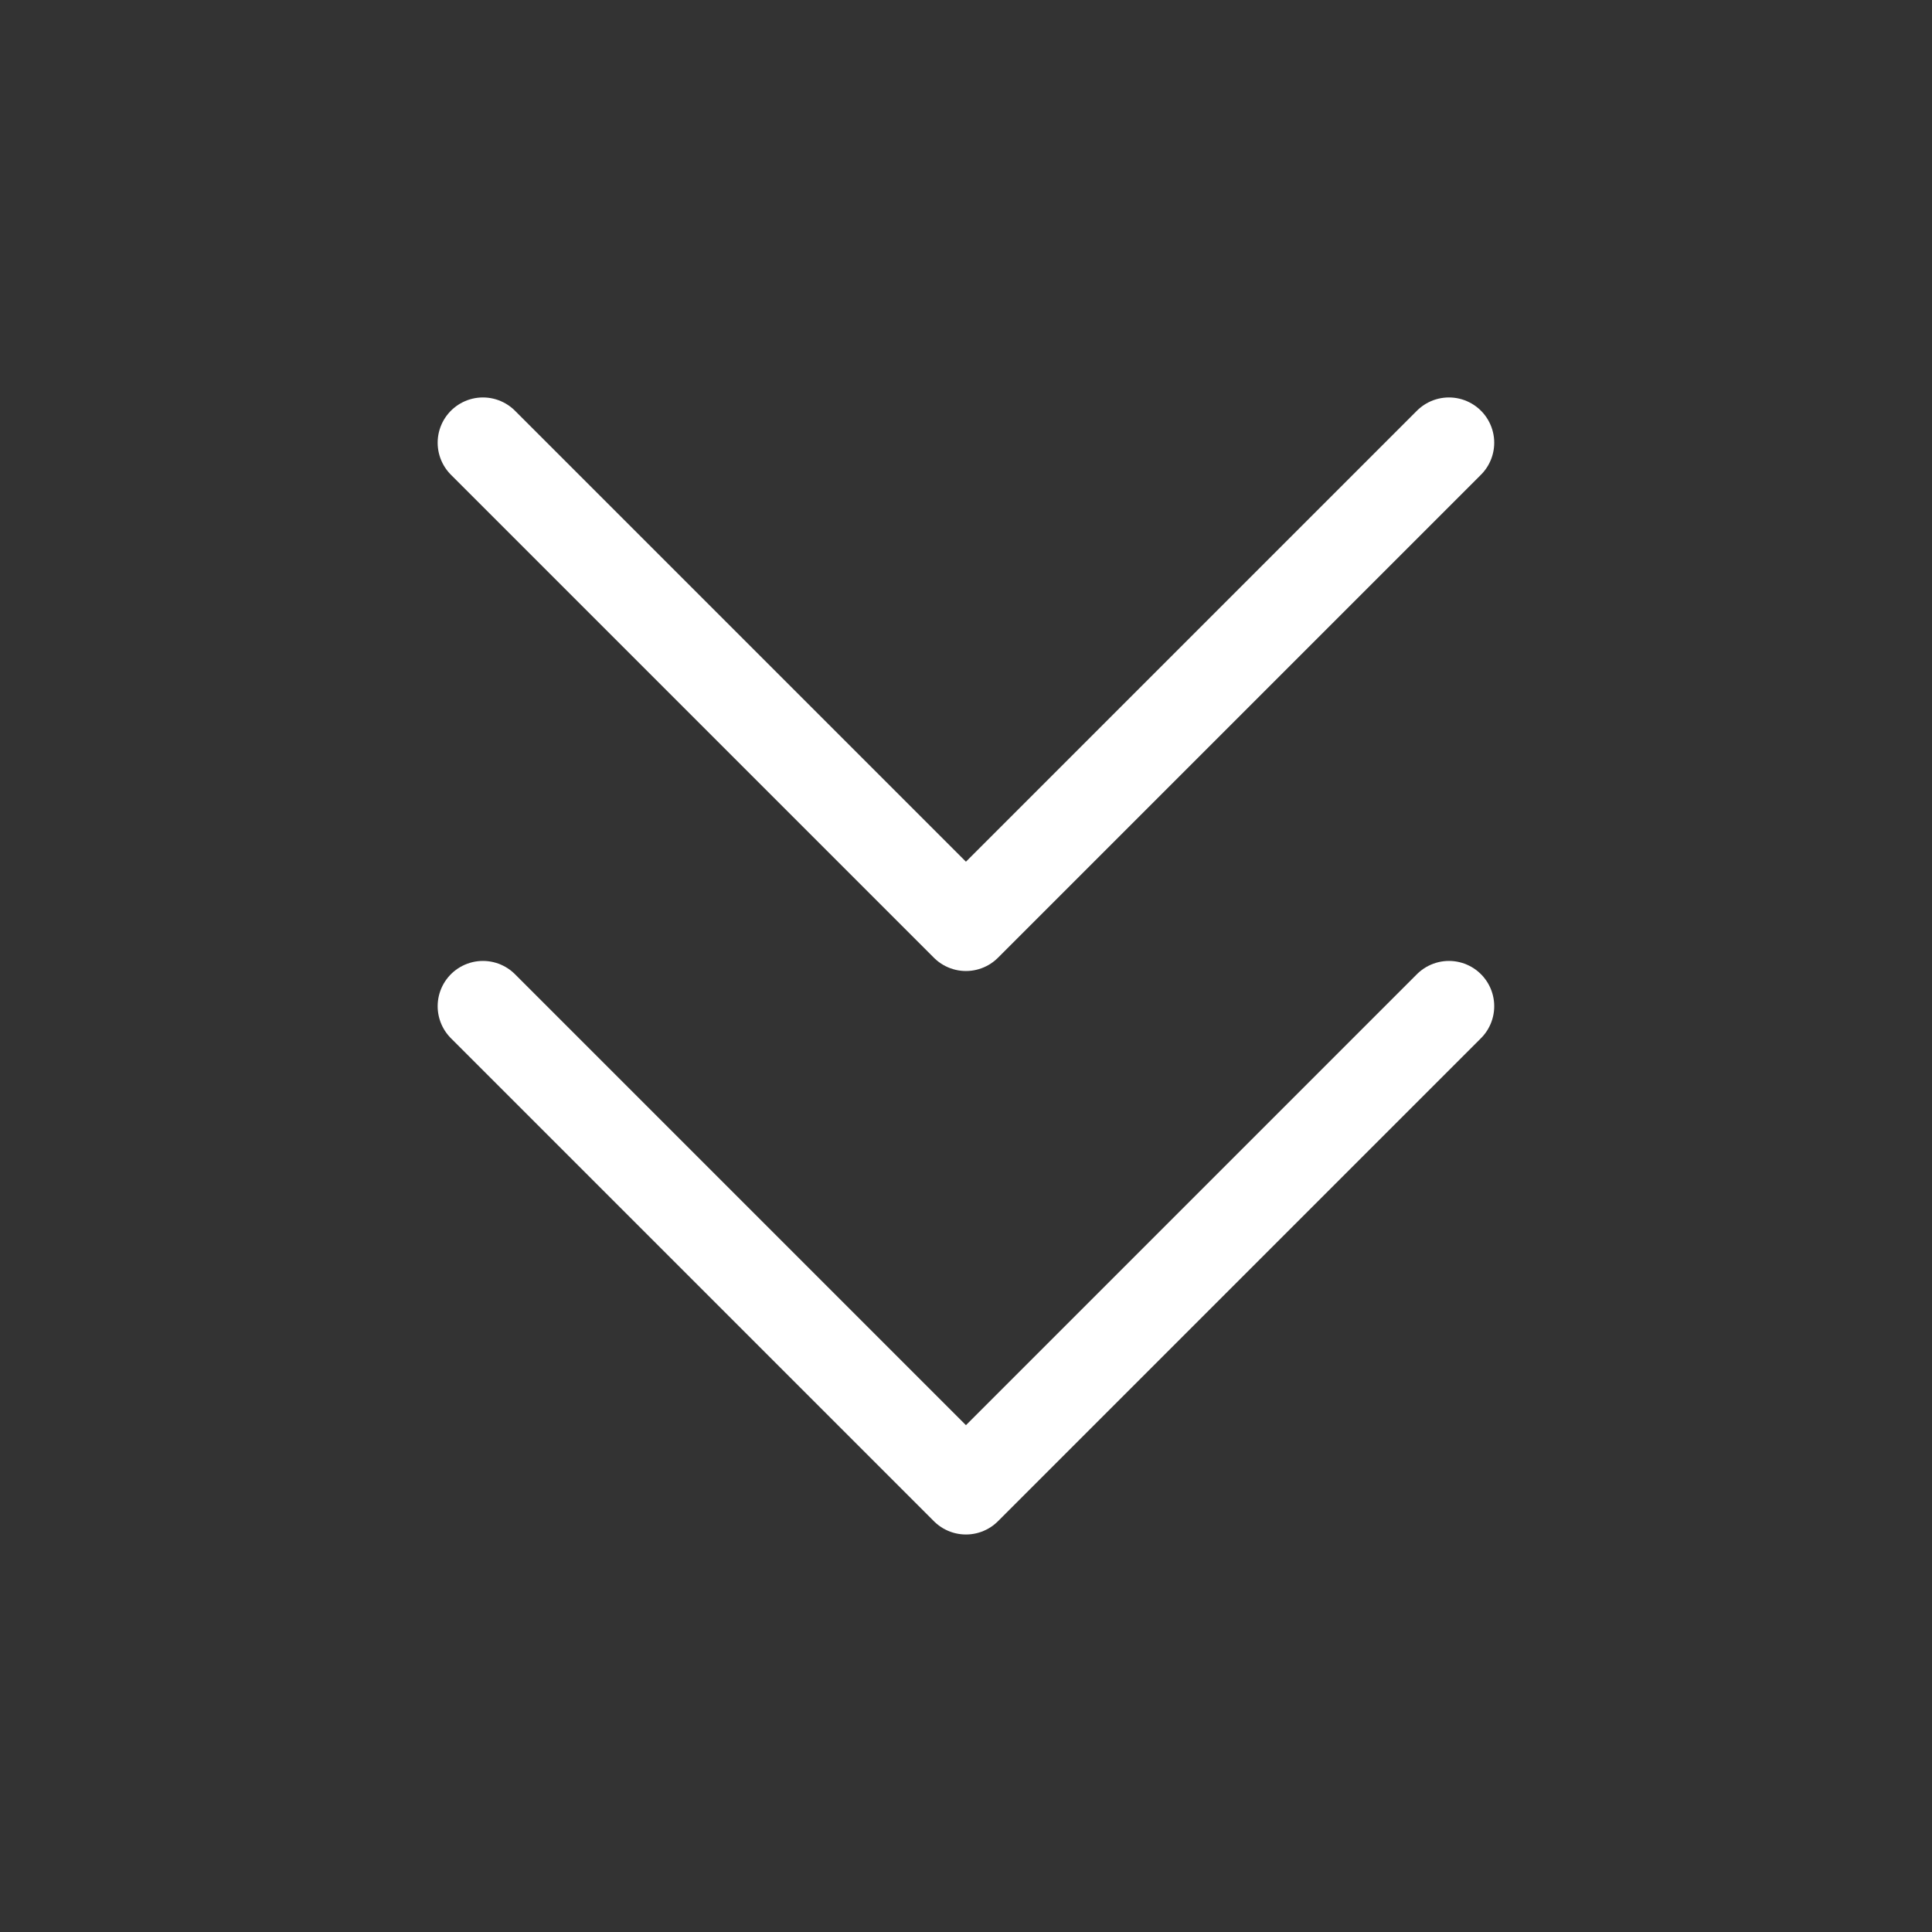
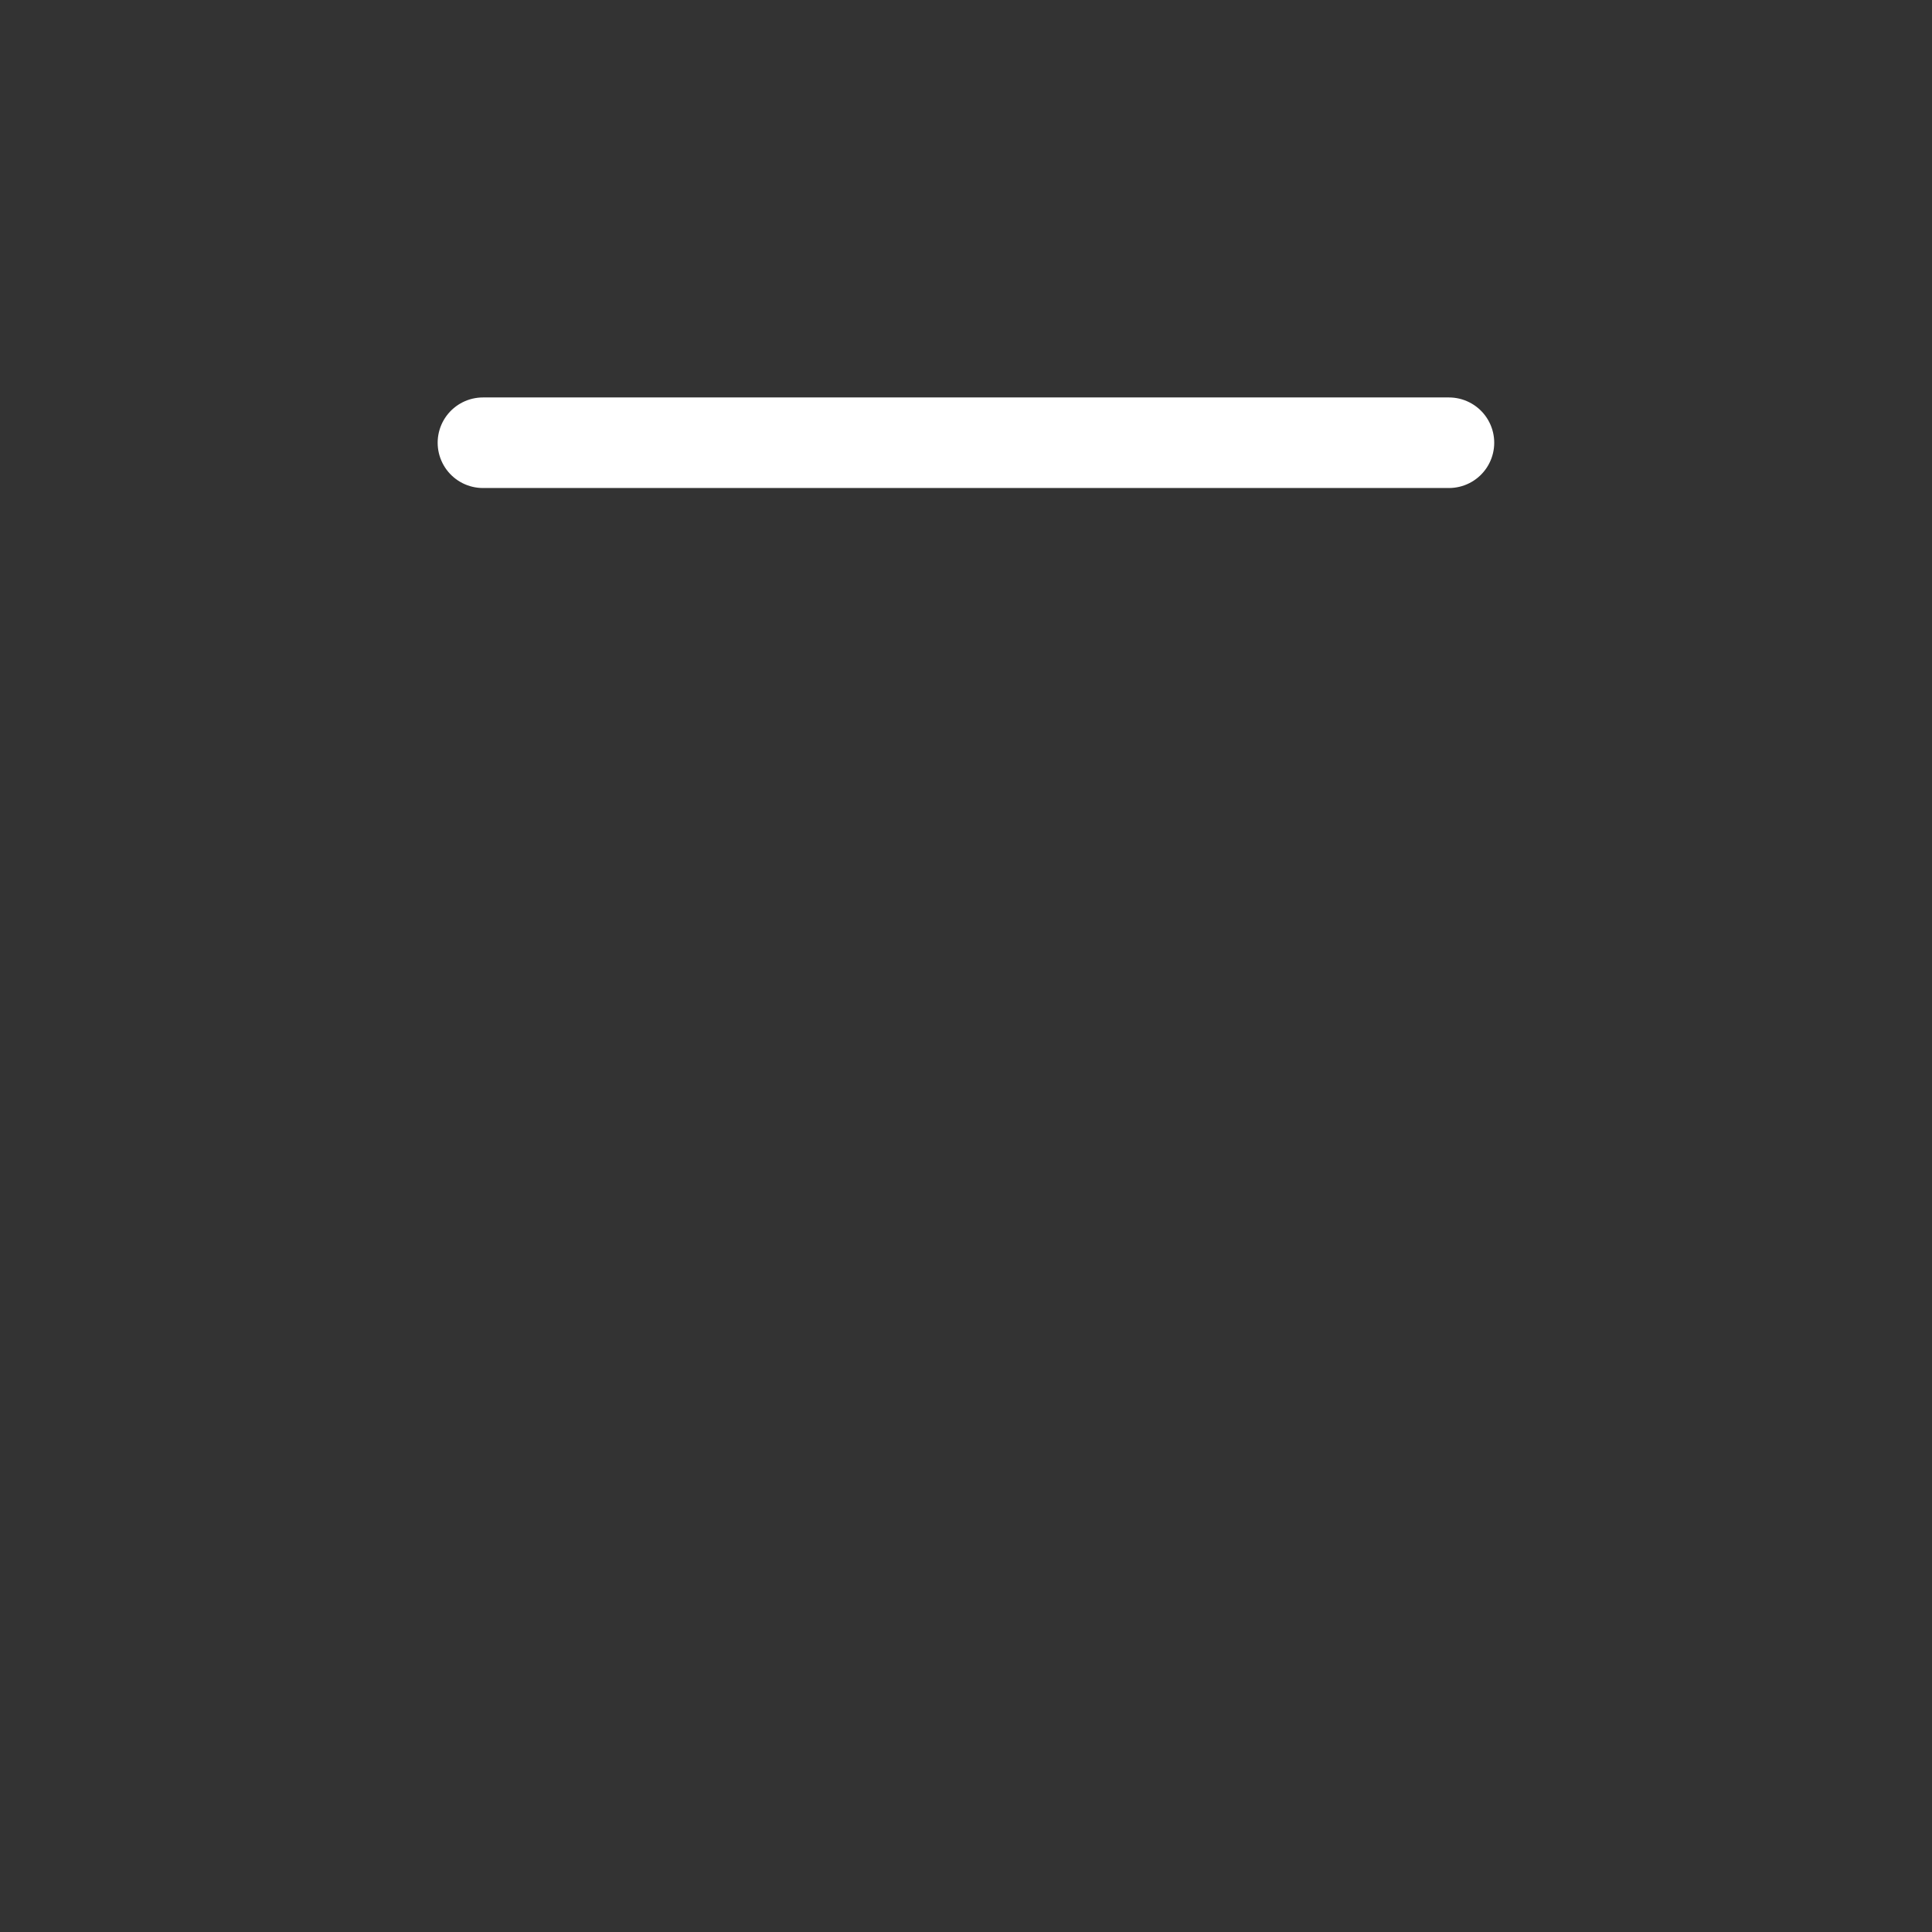
<svg xmlns="http://www.w3.org/2000/svg" width="32" height="32" viewBox="0 0 32 32" fill="none">
  <rect x="0" y="0" width="32" height="32" fill="#333333" stroke="none" />
-   <path d="M23.999 16.666L15.999 24.666L7.999 16.666" stroke="white" stroke-width="1.5" stroke-linecap="round" stroke-linejoin="round" />
-   <path d="M23.999 7.333L15.999 15.333L7.999 7.333" stroke="white" stroke-width="1.5" stroke-linecap="round" stroke-linejoin="round" />
+   <path d="M23.999 7.333L7.999 7.333" stroke="white" stroke-width="1.5" stroke-linecap="round" stroke-linejoin="round" />
</svg>